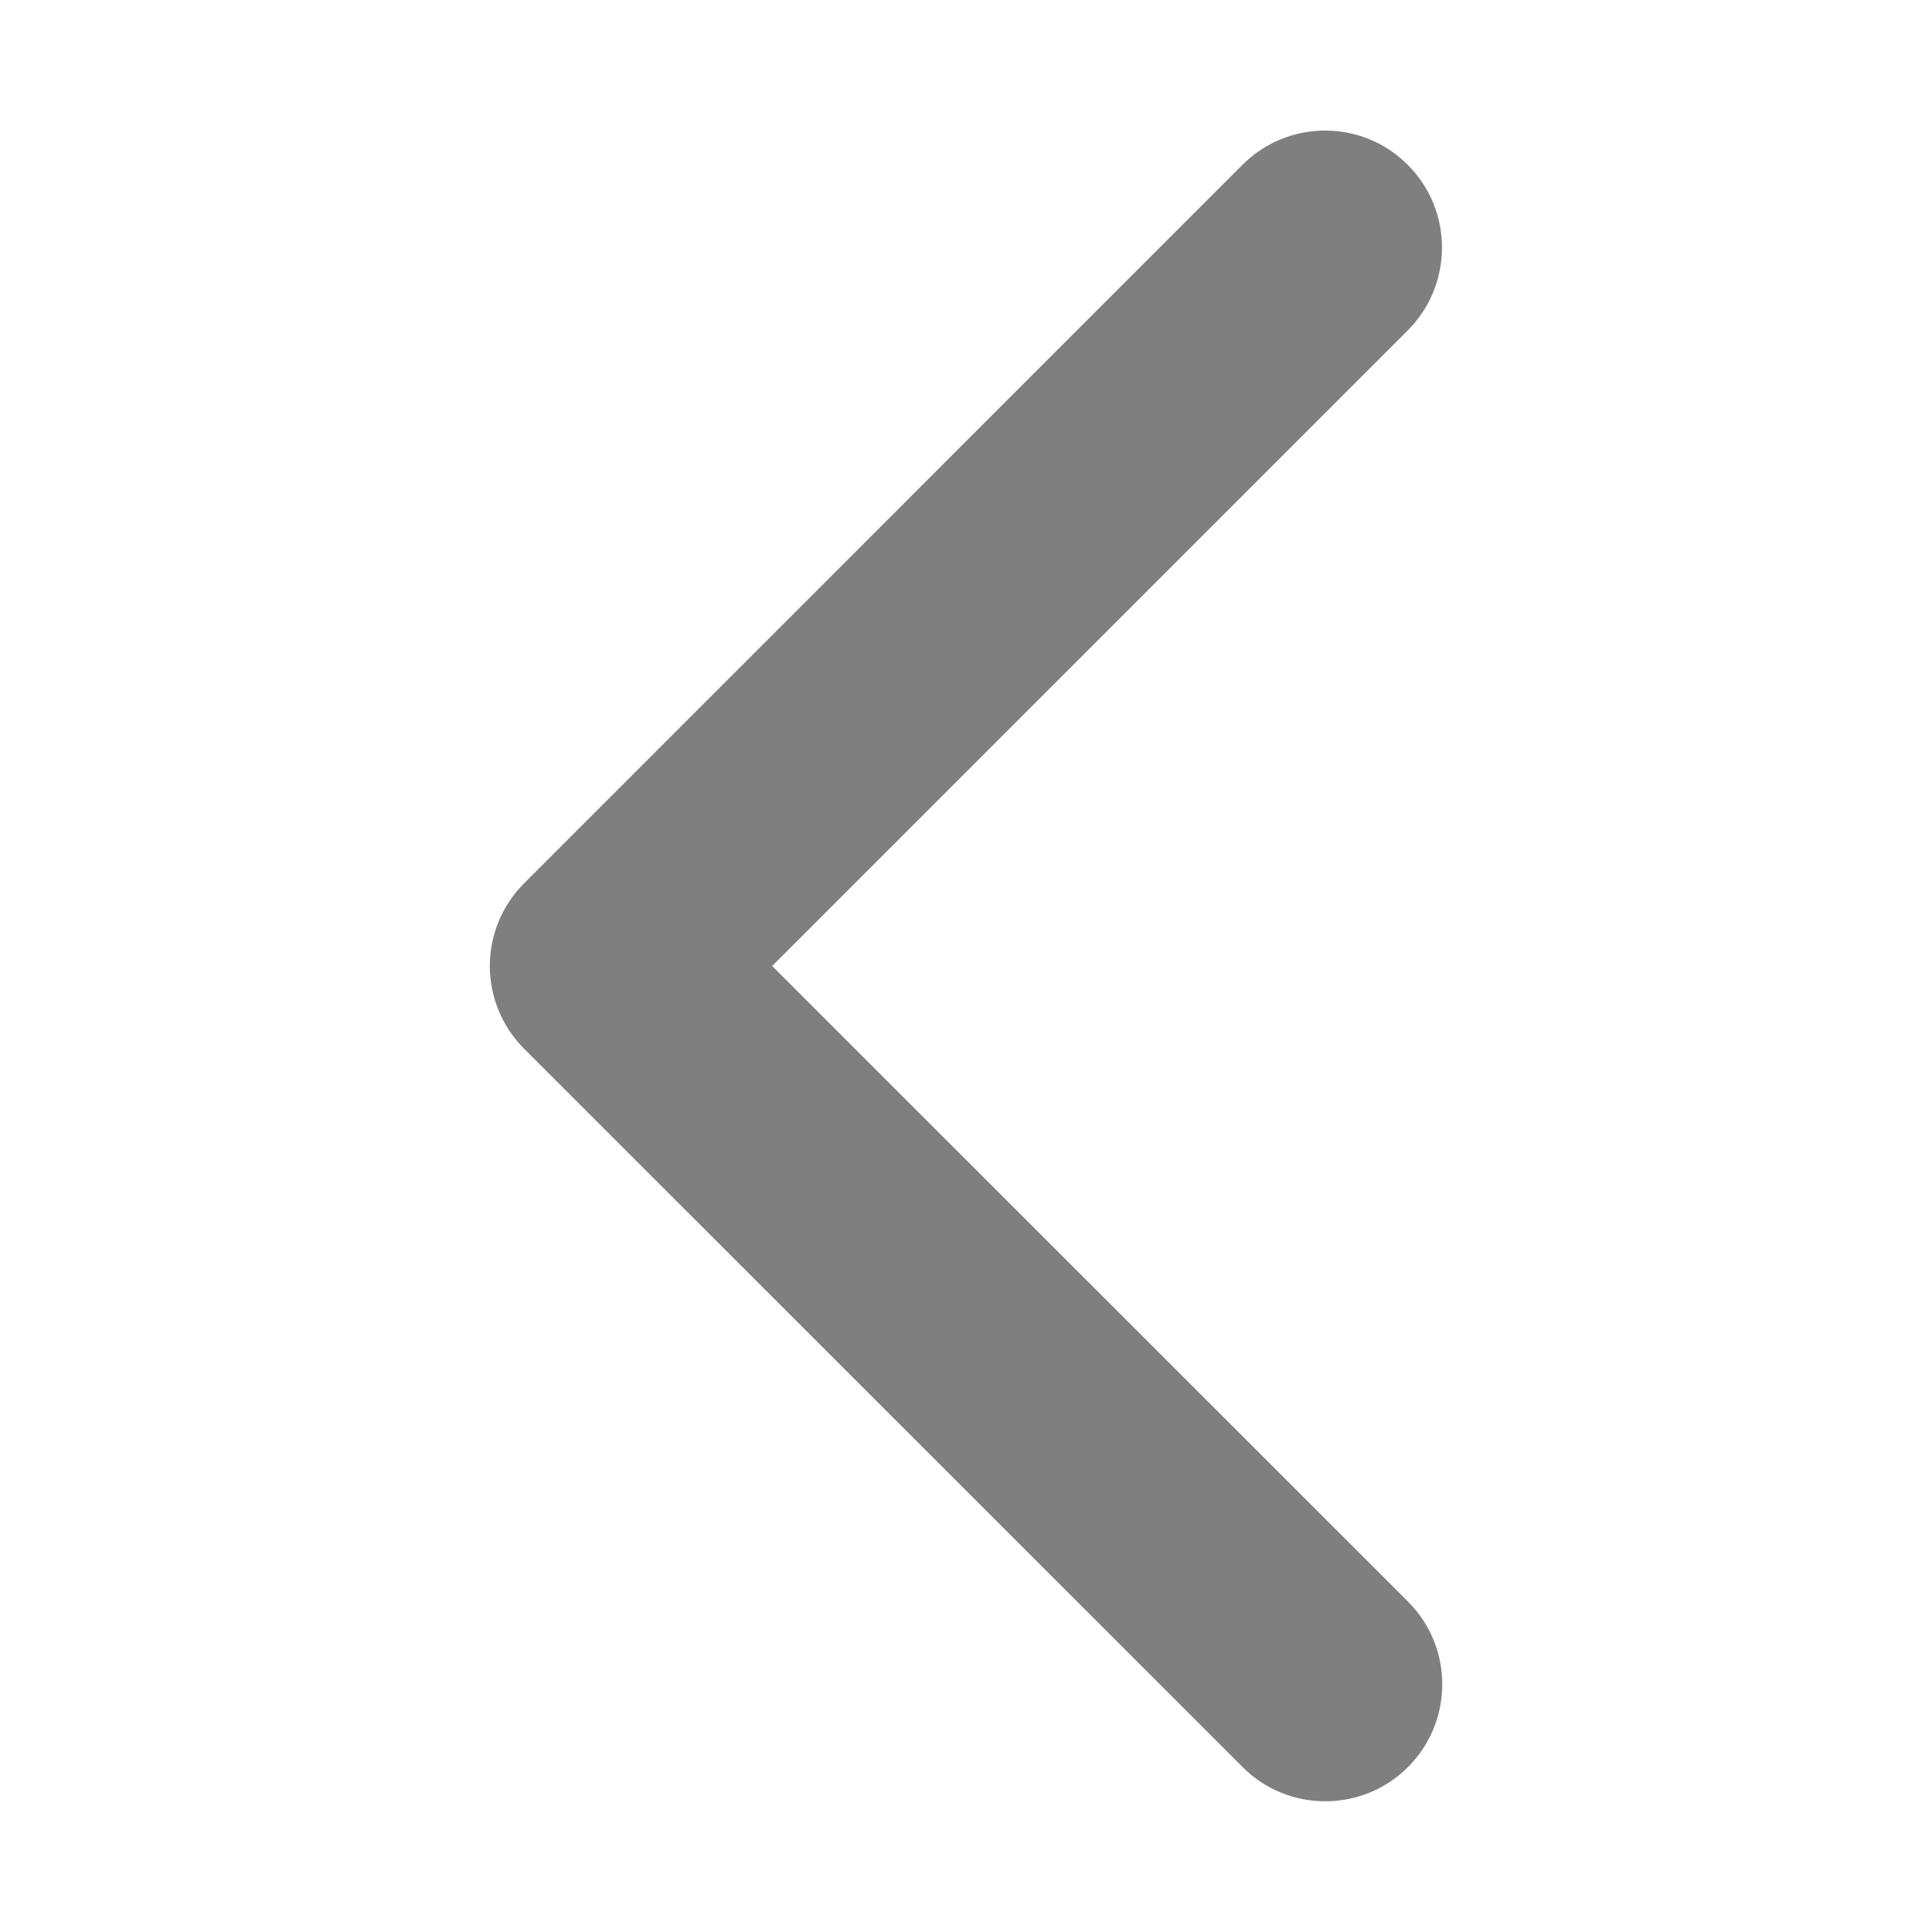
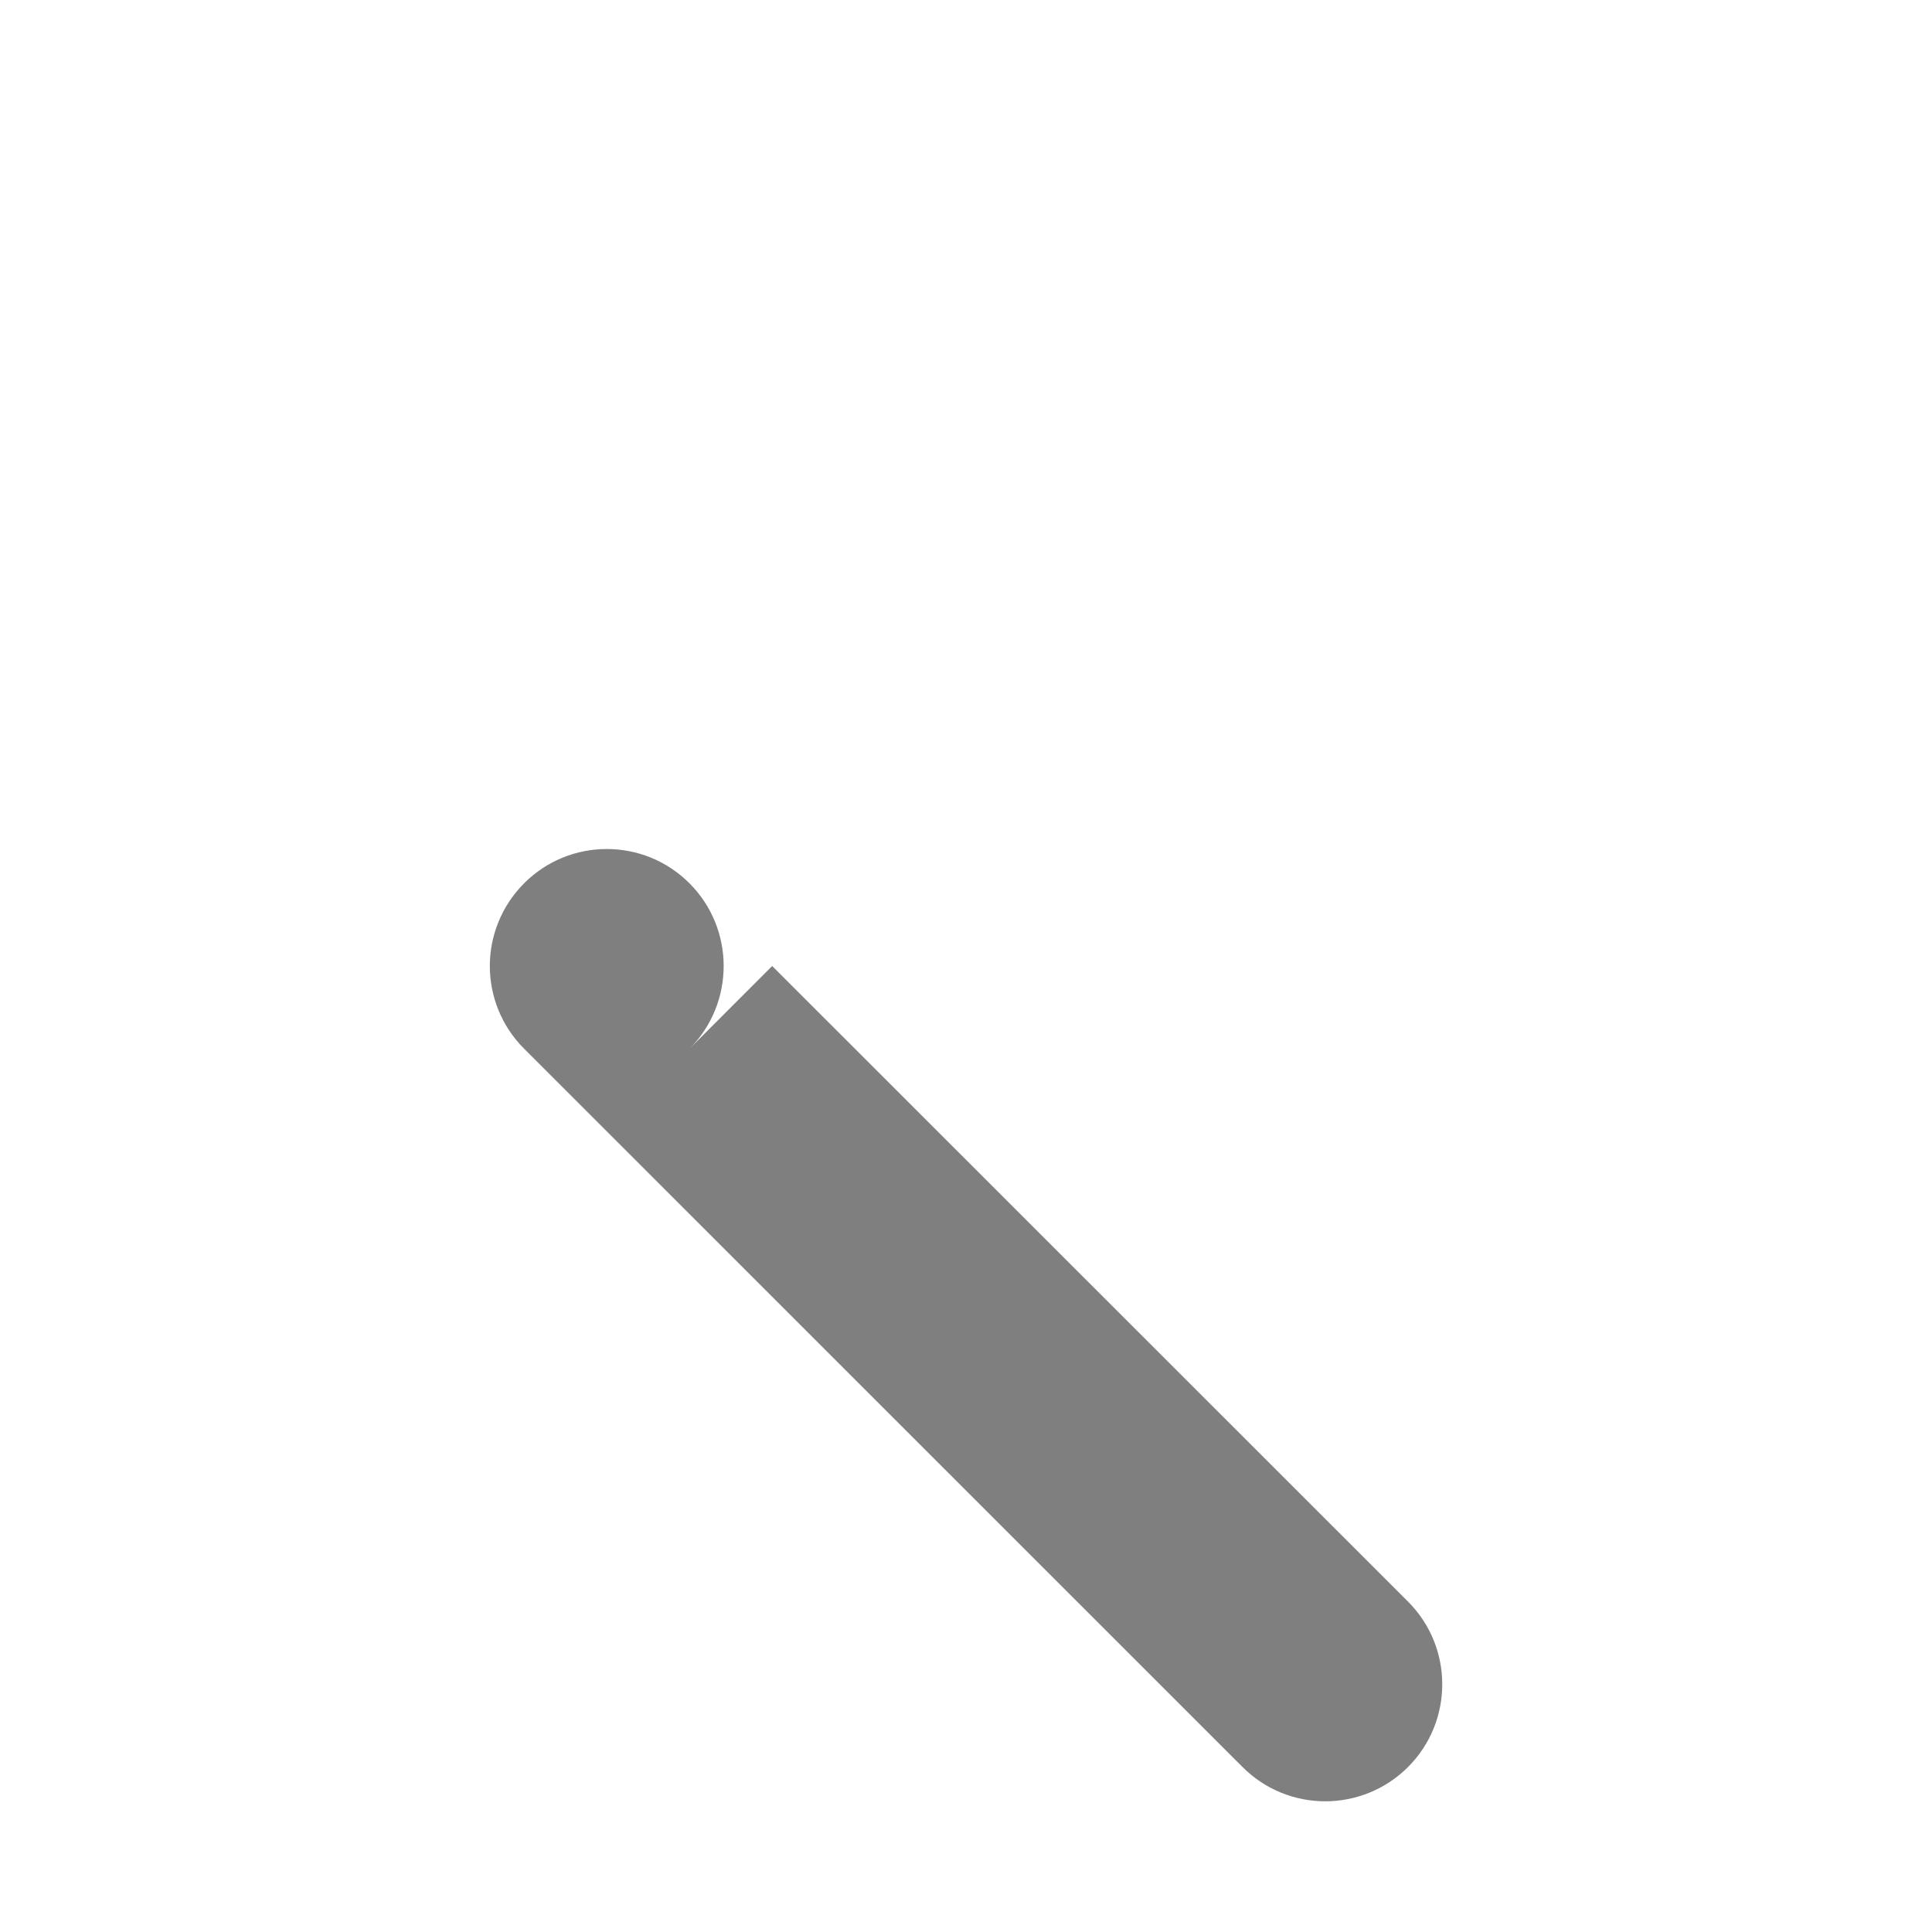
<svg xmlns="http://www.w3.org/2000/svg" version="1.1" id="Layer_1" x="0px" y="0px" width="15px" height="15px" viewBox="0 0 15 15" enable-background="new 0 0 15 15" xml:space="preserve">
  <g opacity="0.5">
-     <path d="M3.803,7.5c0-0.232,0.089-0.464,0.266-0.642L9.646,1.28c0.354-0.355,0.93-0.355,1.284,0c0.354,0.354,0.354,0.93,0,1.285   L5.995,7.5l4.937,4.935c0.354,0.354,0.354,0.93,0,1.284c-0.355,0.355-0.931,0.355-1.285,0L4.069,8.142   C3.892,7.965,3.803,7.732,3.803,7.5z" />
+     <path d="M3.803,7.5c0-0.232,0.089-0.464,0.266-0.642c0.354-0.355,0.93-0.355,1.284,0c0.354,0.354,0.354,0.93,0,1.285   L5.995,7.5l4.937,4.935c0.354,0.354,0.354,0.93,0,1.284c-0.355,0.355-0.931,0.355-1.285,0L4.069,8.142   C3.892,7.965,3.803,7.732,3.803,7.5z" />
  </g>
</svg>